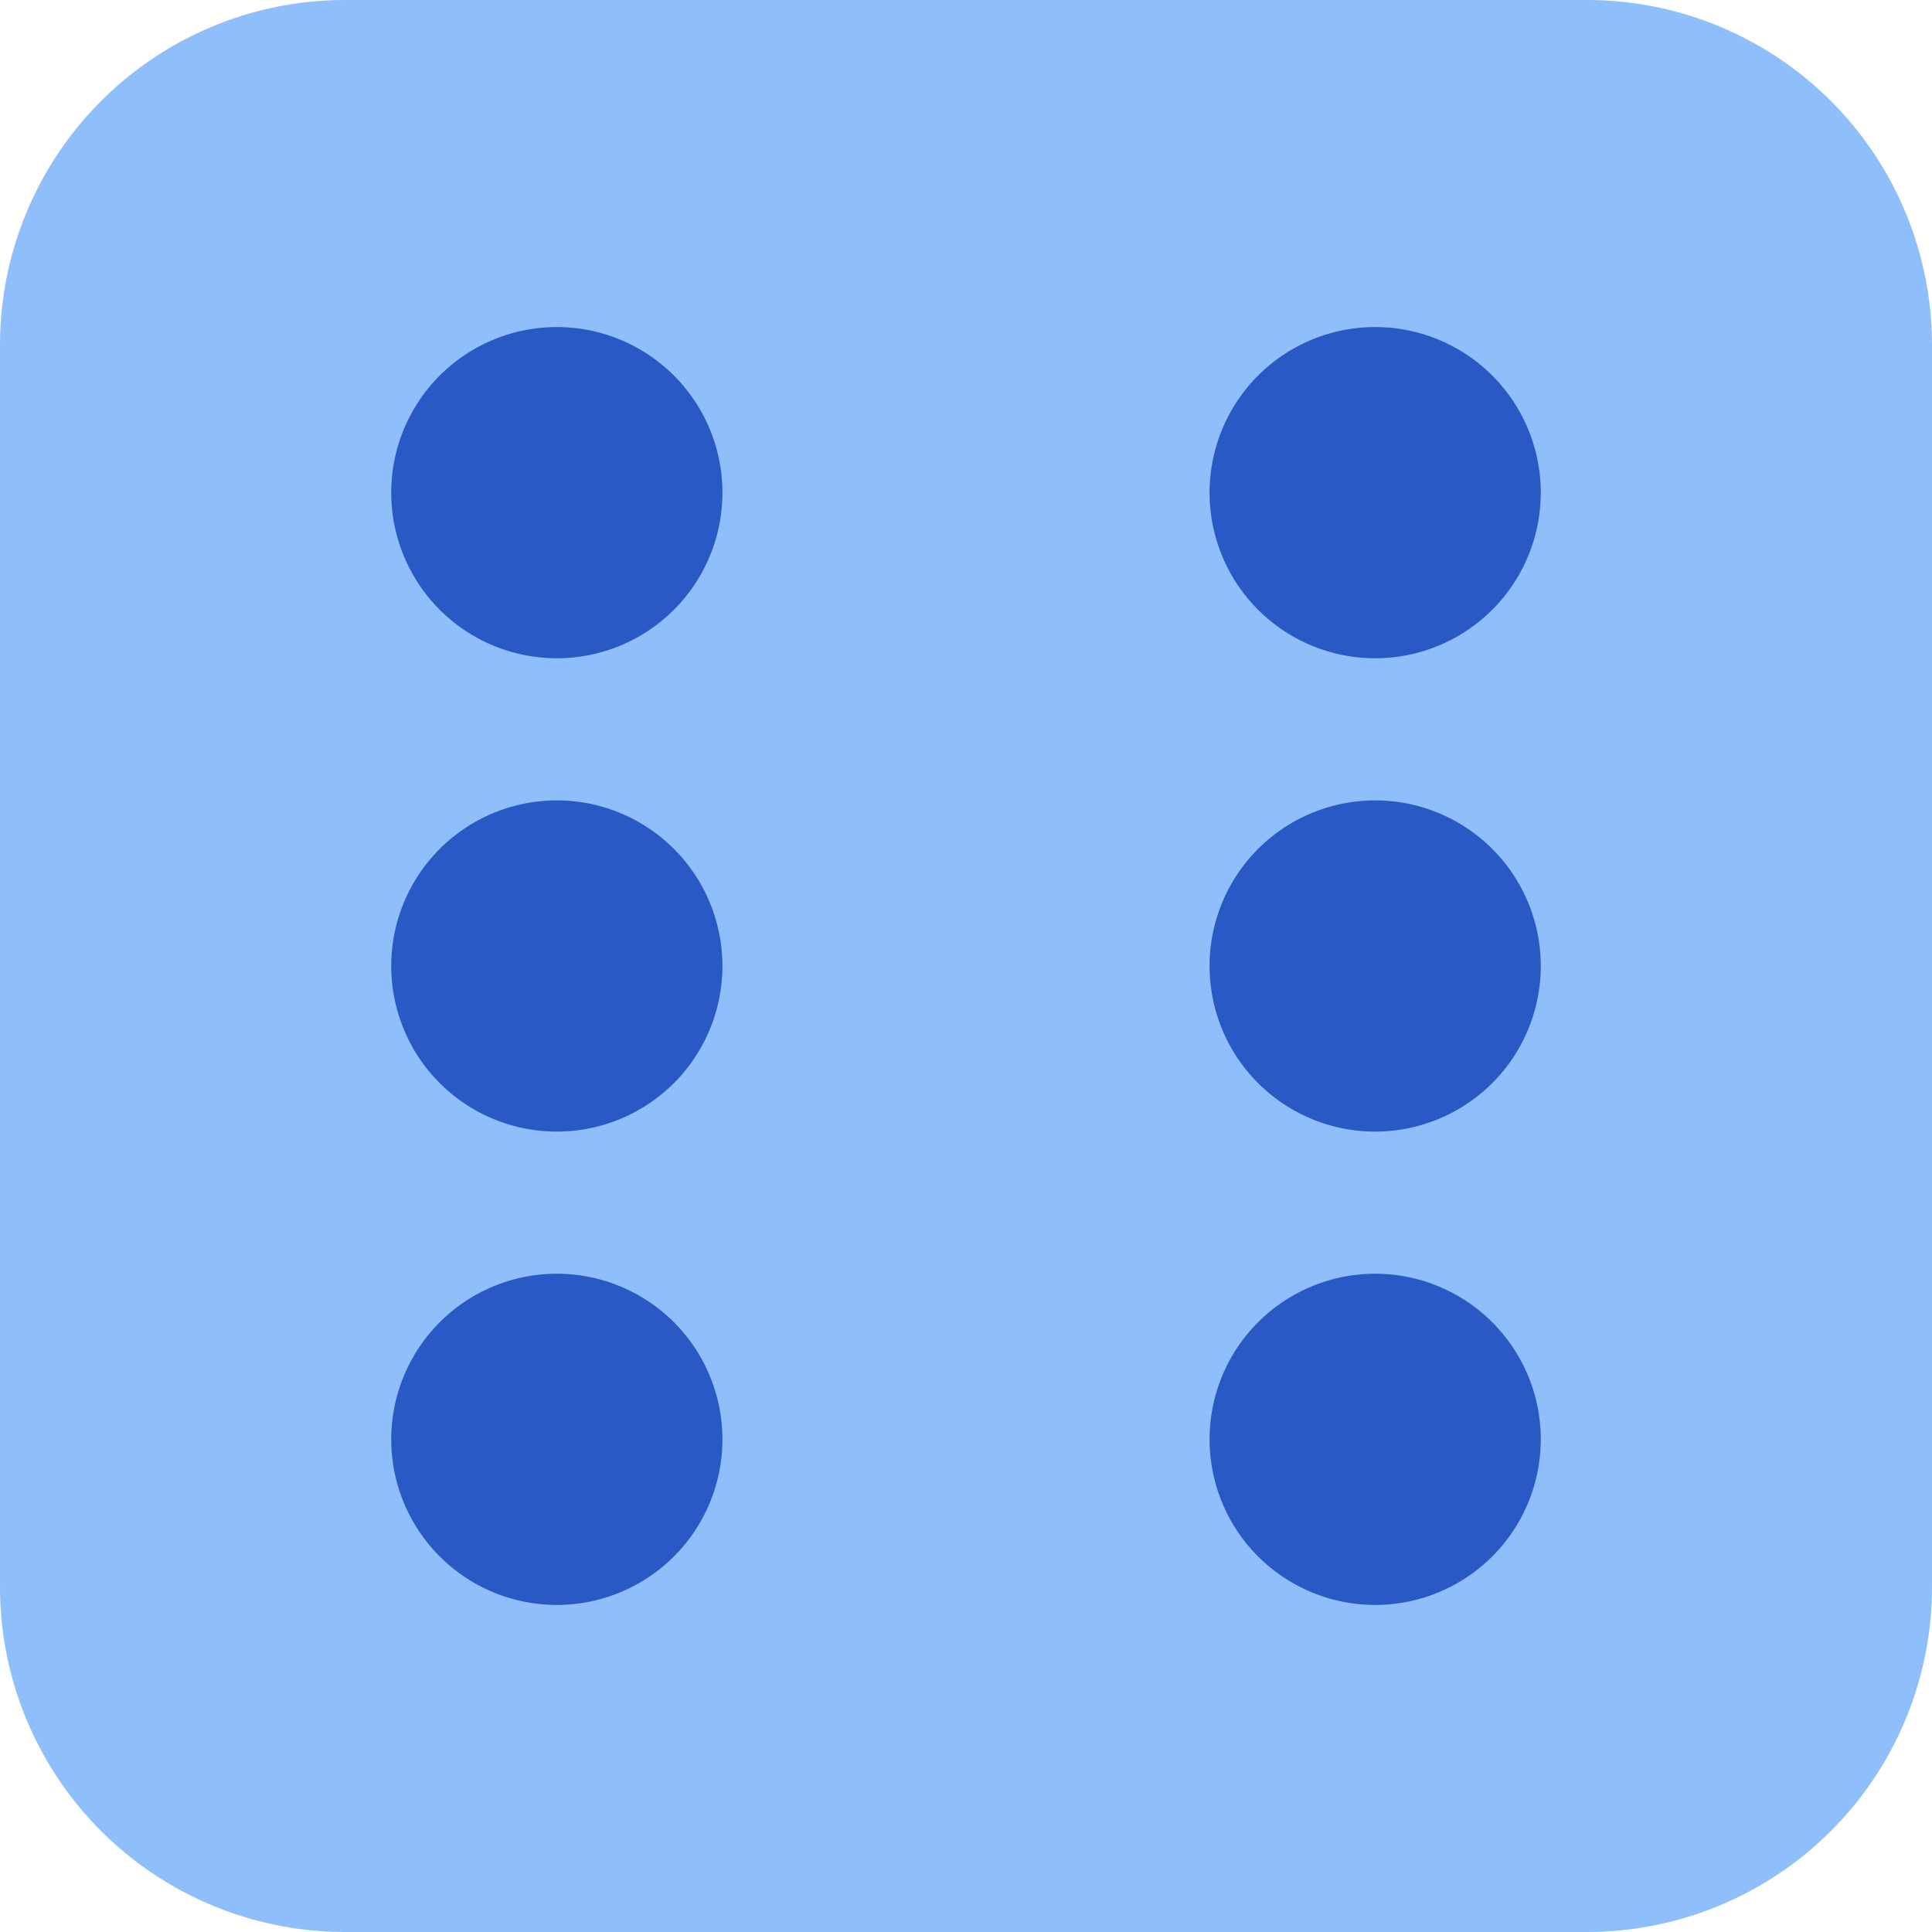
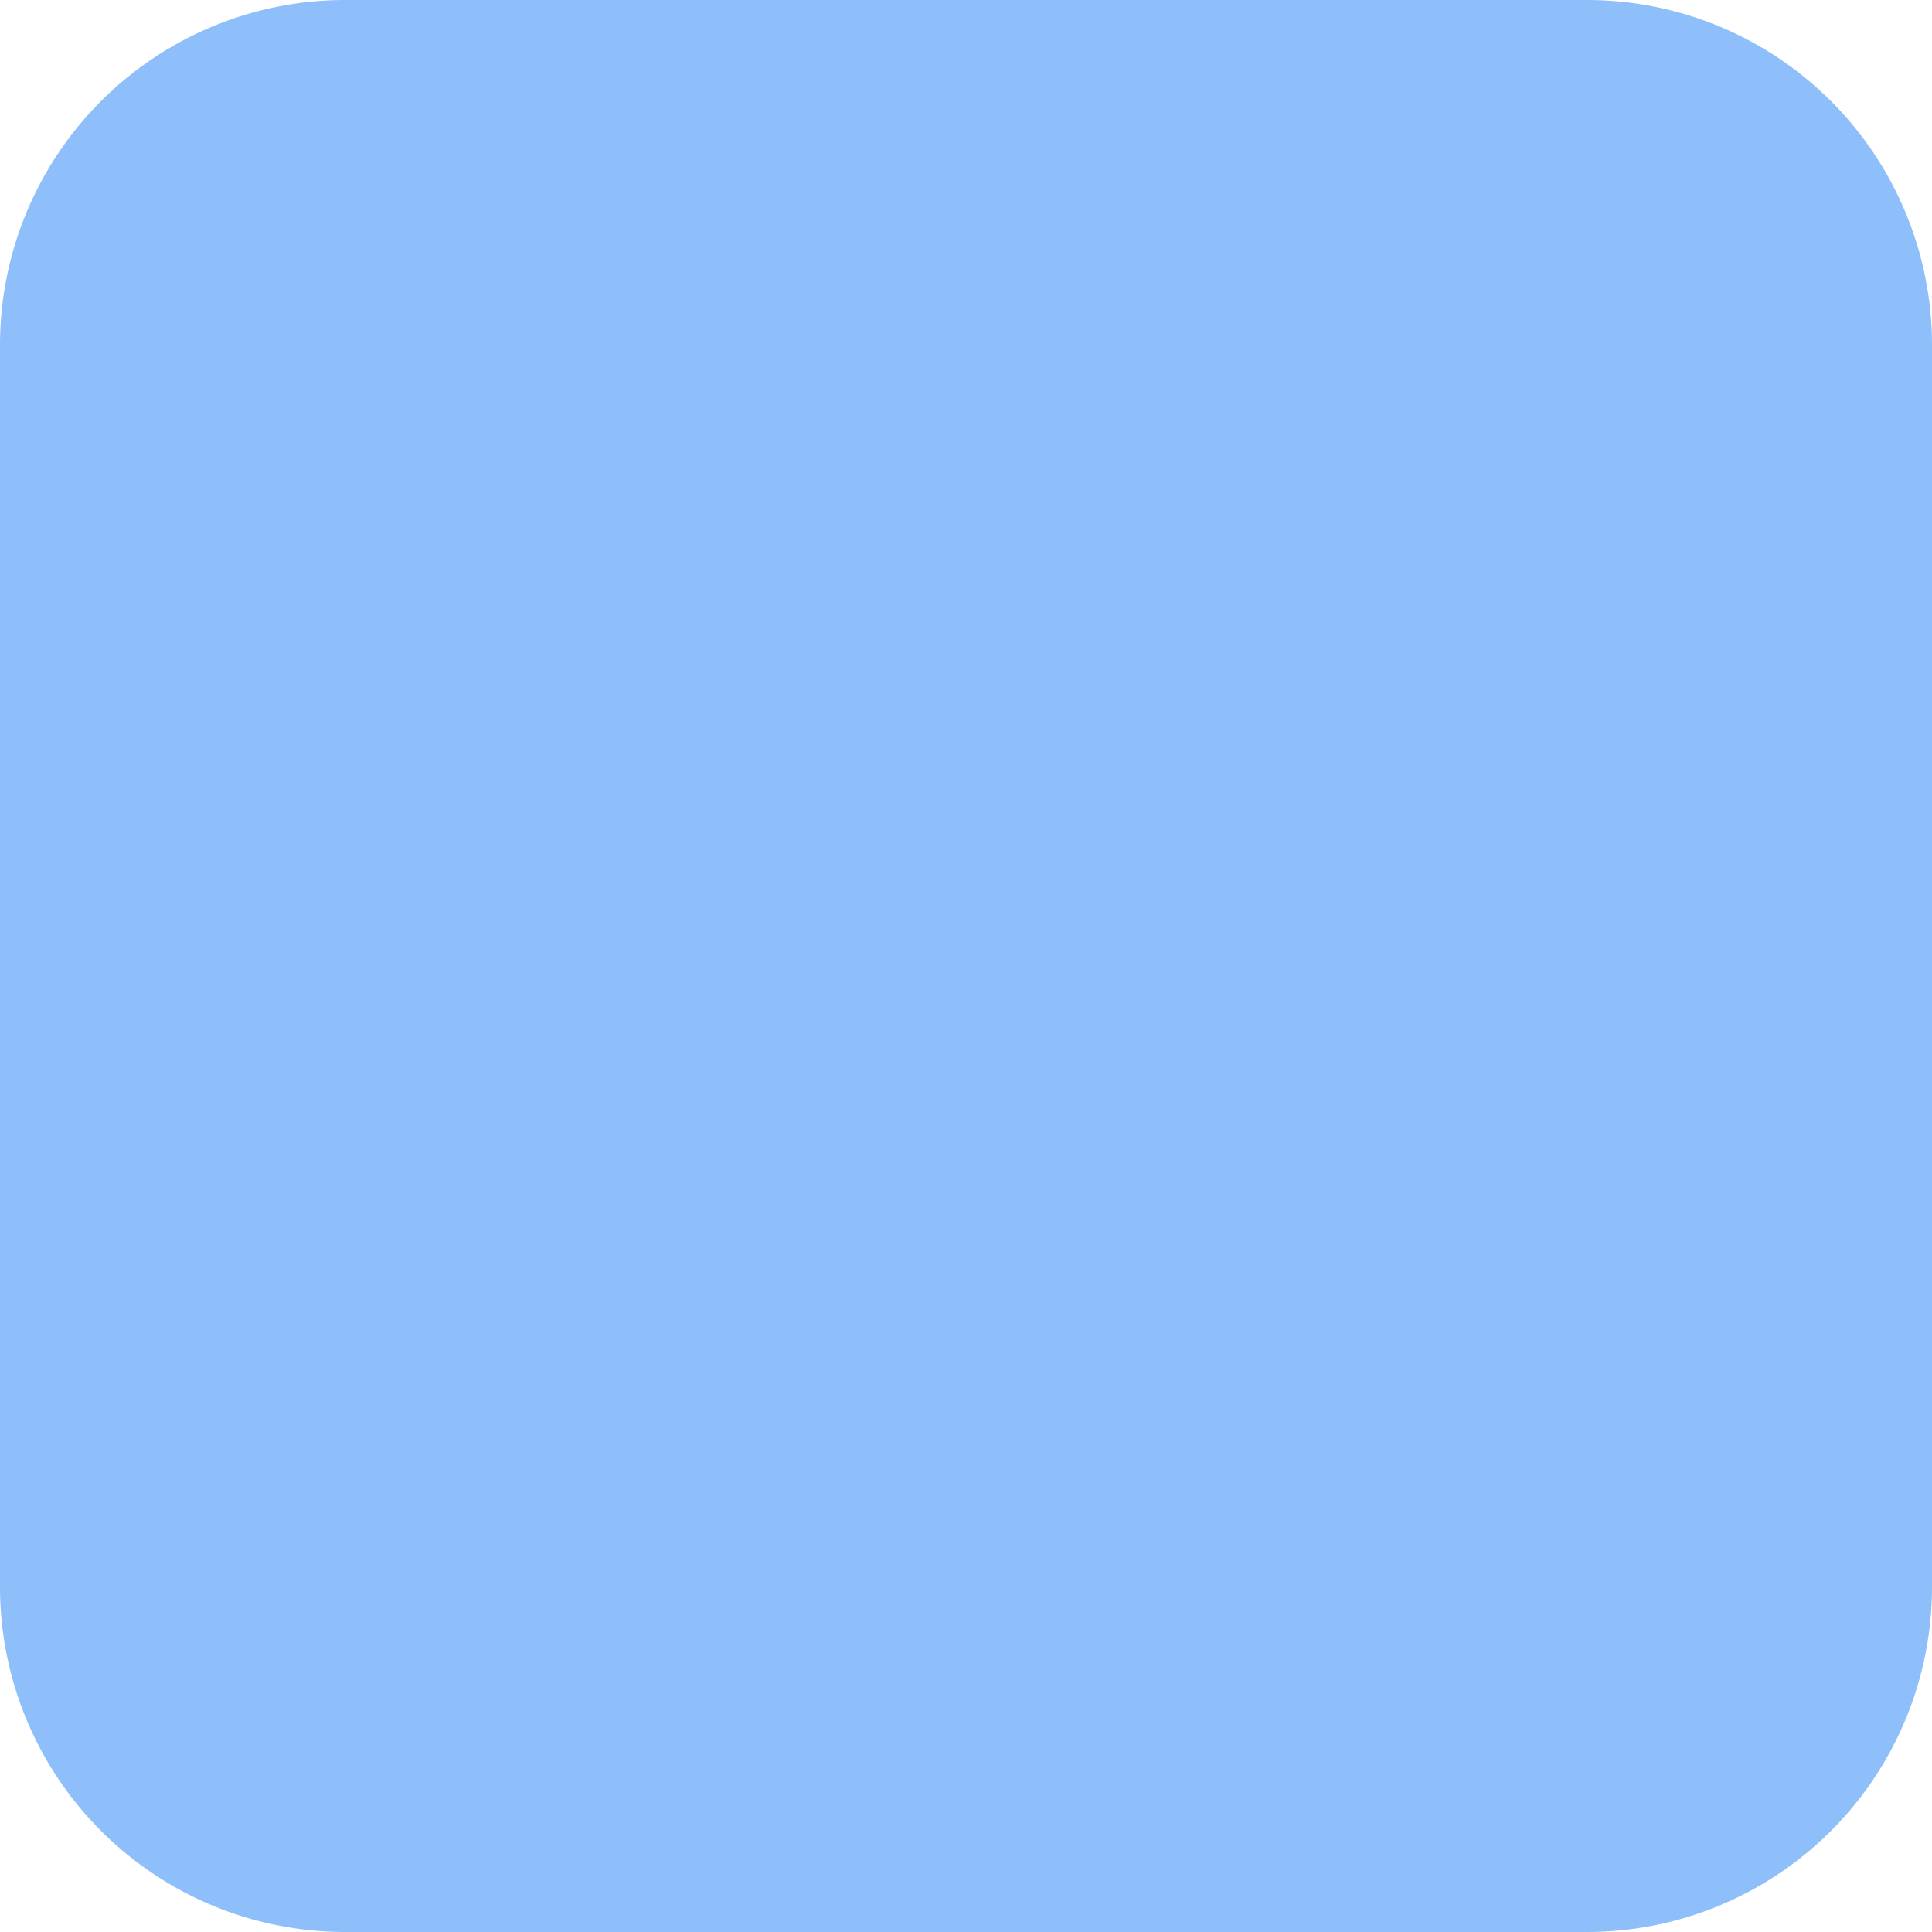
<svg xmlns="http://www.w3.org/2000/svg" fill="none" viewBox="0 0 14 14" id="Dice-6--Streamline-Core">
  <desc>Dice 6 Streamline Icon: https://streamlinehq.com</desc>
  <g id="dice-6">
-     <path id="Union" fill="#8fbffa" fill-rule="evenodd" d="M2.5 0A2.5 2.5 0 0 0 0 2.5v9A2.5 2.5 0 0 0 2.5 14h9a2.5 2.5 0 0 0 2.5 -2.5v-9A2.5 2.5 0 0 0 11.5 0h-9Z" clip-rule="evenodd" stroke-width="1" />
-     <path id="Union_2" fill="#2859c5" fill-rule="evenodd" d="M4.035 4.77a1.2 1.2 0 1 0 0 -2.4 1.2 1.2 0 0 0 0 2.4Zm0 6.86a1.2 1.2 0 1 0 0 -2.4 1.2 1.2 0 0 0 0 2.4ZM5.235 7a1.2 1.2 0 1 1 -2.4 0 1.2 1.2 0 0 1 2.4 0Zm4.73 -2.23a1.2 1.2 0 1 0 0 -2.4 1.2 1.2 0 0 0 0 2.4Zm1.2 5.66a1.2 1.2 0 1 1 -2.4 0 1.2 1.2 0 0 1 2.4 0Zm-1.2 -2.23a1.2 1.2 0 1 0 0 -2.4 1.2 1.2 0 0 0 0 2.4Z" clip-rule="evenodd" stroke-width="1" />
+     <path id="Union" fill="#8fbffa" fill-rule="evenodd" d="M2.5 0A2.5 2.5 0 0 0 0 2.5v9A2.5 2.5 0 0 0 2.5 14h9a2.5 2.5 0 0 0 2.5 -2.5v-9A2.5 2.5 0 0 0 11.5 0Z" clip-rule="evenodd" stroke-width="1" />
  </g>
</svg>